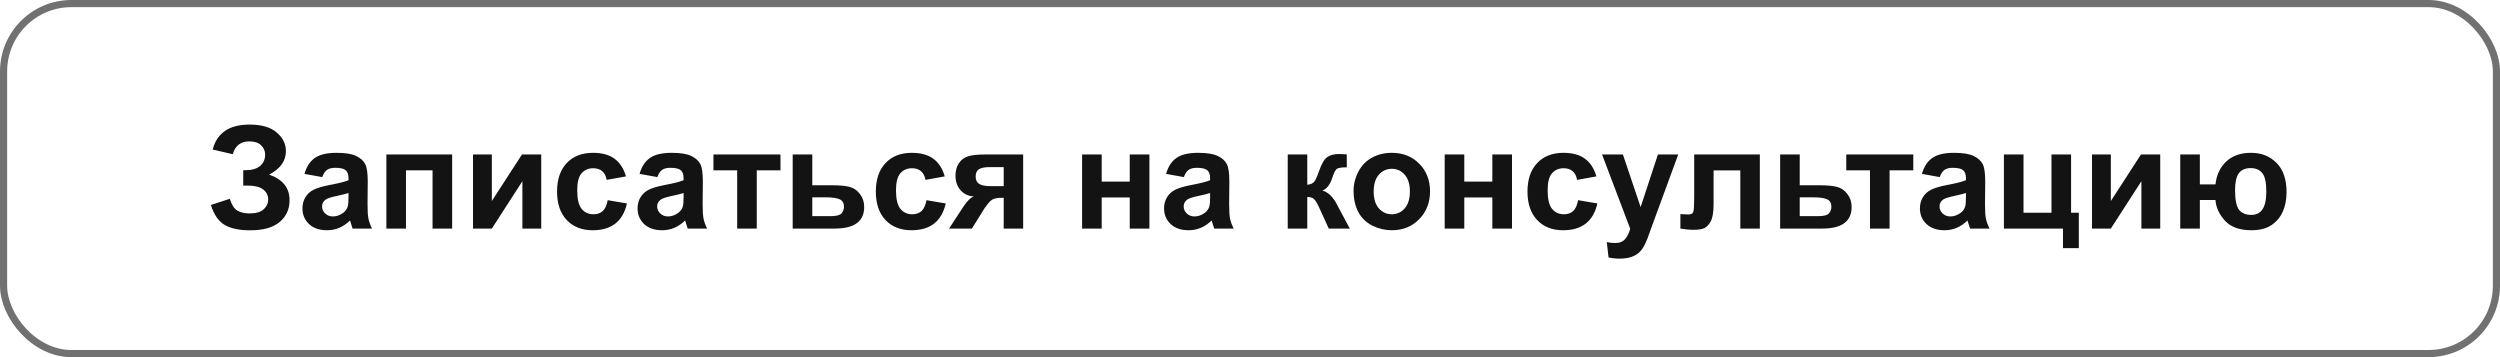
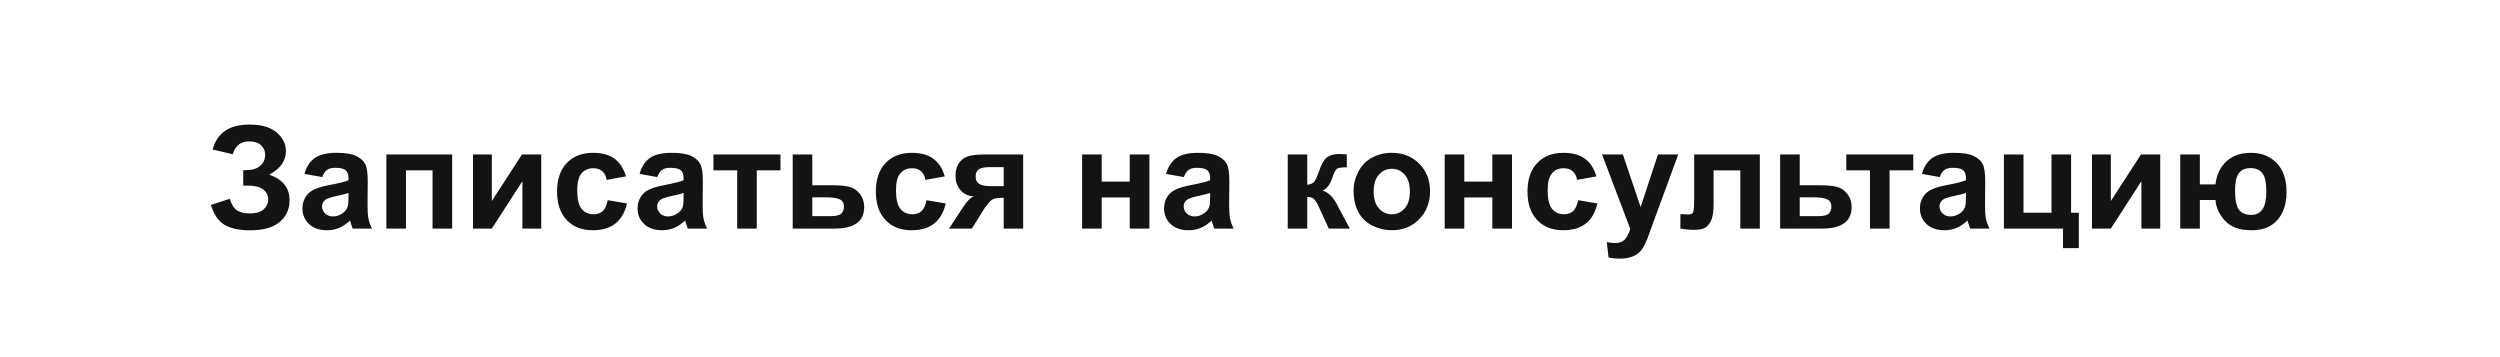
<svg xmlns="http://www.w3.org/2000/svg" width="350" height="50" viewBox="0 0 350 50" fill="none">
-   <rect x="0.5" y="0.5" width="349" height="49" rx="9.5" stroke="#131313" stroke-opacity="0.6" />
-   <path d="M32.588 21.59L29.775 20.936C30.381 18.605 32.103 17.439 34.941 17.439C36.621 17.439 37.887 17.811 38.74 18.553C39.6 19.288 40.029 20.154 40.029 21.15C40.029 21.834 39.834 22.453 39.443 23.006C39.053 23.553 38.467 24.035 37.685 24.451C38.636 24.777 39.349 25.239 39.824 25.838C40.3 26.43 40.537 27.163 40.537 28.035C40.537 29.292 40.075 30.307 39.15 31.082C38.232 31.857 36.855 32.244 35.02 32.244C33.522 32.244 32.34 31.997 31.475 31.502C30.609 31.001 29.958 30.066 29.521 28.699L32.168 27.83C32.441 28.689 32.803 29.246 33.252 29.5C33.708 29.754 34.268 29.881 34.932 29.881C35.843 29.881 36.507 29.686 36.924 29.295C37.34 28.898 37.549 28.445 37.549 27.938C37.549 27.352 37.311 26.88 36.836 26.521C36.367 26.163 35.658 25.984 34.707 25.984H34.053V23.826H34.385C35.27 23.826 35.947 23.628 36.416 23.23C36.885 22.833 37.119 22.306 37.119 21.648C37.119 21.128 36.927 20.688 36.543 20.33C36.165 19.972 35.622 19.793 34.912 19.793C33.701 19.793 32.926 20.392 32.588 21.59ZM45.117 24.793L42.627 24.344C42.907 23.341 43.389 22.599 44.072 22.117C44.756 21.635 45.772 21.395 47.119 21.395C48.343 21.395 49.255 21.541 49.853 21.834C50.453 22.12 50.872 22.488 51.113 22.938C51.361 23.38 51.484 24.197 51.484 25.389L51.455 28.592C51.455 29.503 51.497 30.177 51.582 30.613C51.673 31.043 51.839 31.505 52.08 32H49.365C49.294 31.818 49.206 31.547 49.102 31.189C49.056 31.027 49.023 30.919 49.004 30.867C48.535 31.323 48.034 31.665 47.5 31.893C46.966 32.12 46.397 32.234 45.791 32.234C44.723 32.234 43.88 31.945 43.262 31.365C42.65 30.786 42.344 30.053 42.344 29.168C42.344 28.582 42.484 28.061 42.764 27.605C43.044 27.143 43.434 26.792 43.935 26.551C44.443 26.303 45.172 26.088 46.123 25.906C47.406 25.665 48.294 25.441 48.789 25.232V24.959C48.789 24.432 48.659 24.057 48.398 23.836C48.138 23.608 47.647 23.494 46.924 23.494C46.435 23.494 46.055 23.592 45.781 23.787C45.508 23.976 45.286 24.311 45.117 24.793ZM48.789 27.02C48.438 27.137 47.881 27.277 47.119 27.439C46.357 27.602 45.859 27.762 45.625 27.918C45.267 28.172 45.088 28.494 45.088 28.885C45.088 29.269 45.231 29.601 45.518 29.881C45.804 30.161 46.169 30.301 46.611 30.301C47.106 30.301 47.578 30.138 48.027 29.812C48.359 29.565 48.578 29.262 48.682 28.904C48.753 28.67 48.789 28.224 48.789 27.566V27.02ZM54.092 21.629H63.301V32H60.557V23.846H56.836V32H54.092V21.629ZM66.221 21.629H68.857V28.143L73.076 21.629H75.772V32H73.135V25.369L68.857 32H66.221V21.629ZM87.637 24.695L84.932 25.184C84.841 24.643 84.632 24.236 84.307 23.963C83.988 23.689 83.571 23.553 83.057 23.553C82.373 23.553 81.826 23.79 81.416 24.266C81.012 24.734 80.811 25.522 80.811 26.629C80.811 27.859 81.016 28.729 81.426 29.236C81.842 29.744 82.399 29.998 83.096 29.998C83.617 29.998 84.043 29.852 84.375 29.559C84.707 29.259 84.941 28.748 85.078 28.025L87.773 28.484C87.493 29.721 86.956 30.656 86.162 31.287C85.368 31.919 84.303 32.234 82.969 32.234C81.452 32.234 80.241 31.756 79.336 30.799C78.438 29.842 77.988 28.517 77.988 26.824C77.988 25.112 78.441 23.781 79.346 22.83C80.251 21.873 81.475 21.395 83.018 21.395C84.281 21.395 85.283 21.668 86.025 22.215C86.774 22.755 87.311 23.582 87.637 24.695ZM92.031 24.793L89.541 24.344C89.821 23.341 90.303 22.599 90.986 22.117C91.67 21.635 92.686 21.395 94.033 21.395C95.257 21.395 96.169 21.541 96.768 21.834C97.367 22.12 97.787 22.488 98.027 22.938C98.275 23.38 98.398 24.197 98.398 25.389L98.369 28.592C98.369 29.503 98.412 30.177 98.496 30.613C98.587 31.043 98.753 31.505 98.994 32H96.279C96.208 31.818 96.12 31.547 96.016 31.189C95.97 31.027 95.938 30.919 95.918 30.867C95.449 31.323 94.948 31.665 94.414 31.893C93.88 32.12 93.311 32.234 92.705 32.234C91.637 32.234 90.794 31.945 90.176 31.365C89.564 30.786 89.258 30.053 89.258 29.168C89.258 28.582 89.398 28.061 89.678 27.605C89.958 27.143 90.348 26.792 90.85 26.551C91.357 26.303 92.087 26.088 93.037 25.906C94.32 25.665 95.208 25.441 95.703 25.232V24.959C95.703 24.432 95.573 24.057 95.312 23.836C95.052 23.608 94.561 23.494 93.838 23.494C93.35 23.494 92.969 23.592 92.695 23.787C92.422 23.976 92.201 24.311 92.031 24.793ZM95.703 27.02C95.352 27.137 94.795 27.277 94.033 27.439C93.272 27.602 92.773 27.762 92.539 27.918C92.181 28.172 92.002 28.494 92.002 28.885C92.002 29.269 92.145 29.601 92.432 29.881C92.718 30.161 93.083 30.301 93.525 30.301C94.02 30.301 94.492 30.138 94.941 29.812C95.273 29.565 95.492 29.262 95.596 28.904C95.667 28.67 95.703 28.224 95.703 27.566V27.02ZM99.883 21.629H109.268V23.846H105.947V32H103.203V23.846H99.883V21.629ZM110.977 21.629H113.721V25.936H116.475C117.555 25.936 118.385 26.014 118.965 26.17C119.544 26.326 120.026 26.665 120.41 27.186C120.794 27.7 120.986 28.299 120.986 28.982C120.986 29.985 120.641 30.74 119.951 31.248C119.268 31.749 118.239 32 116.865 32H110.977V21.629ZM113.721 30.262H116.279C117.08 30.262 117.591 30.131 117.812 29.871C118.04 29.611 118.154 29.301 118.154 28.943C118.154 28.442 117.959 28.097 117.568 27.908C117.184 27.719 116.497 27.625 115.508 27.625H113.721V30.262ZM132.266 24.695L129.561 25.184C129.469 24.643 129.261 24.236 128.936 23.963C128.617 23.689 128.2 23.553 127.686 23.553C127.002 23.553 126.455 23.79 126.045 24.266C125.641 24.734 125.439 25.522 125.439 26.629C125.439 27.859 125.645 28.729 126.055 29.236C126.471 29.744 127.028 29.998 127.725 29.998C128.245 29.998 128.672 29.852 129.004 29.559C129.336 29.259 129.57 28.748 129.707 28.025L132.402 28.484C132.122 29.721 131.585 30.656 130.791 31.287C129.997 31.919 128.932 32.234 127.598 32.234C126.081 32.234 124.87 31.756 123.965 30.799C123.066 29.842 122.617 28.517 122.617 26.824C122.617 25.112 123.07 23.781 123.975 22.83C124.88 21.873 126.104 21.395 127.646 21.395C128.91 21.395 129.912 21.668 130.654 22.215C131.403 22.755 131.94 23.582 132.266 24.695ZM143.242 21.629V32H140.518V27.693H140.264C139.671 27.693 139.235 27.771 138.955 27.928C138.682 28.078 138.376 28.4 138.037 28.895L137.871 29.1L136.064 32H132.871L134.834 28.992C135.394 28.133 135.902 27.638 136.357 27.508C135.589 27.462 134.964 27.172 134.482 26.639C134.007 26.098 133.77 25.412 133.77 24.578C133.77 23.908 133.926 23.335 134.238 22.859C134.557 22.384 134.977 22.062 135.498 21.893C136.025 21.717 136.807 21.629 137.842 21.629H143.242ZM140.518 23.396H138.555C137.832 23.396 137.324 23.501 137.031 23.709C136.738 23.911 136.592 24.249 136.592 24.725C136.592 25.2 136.758 25.542 137.09 25.75C137.422 25.958 137.965 26.062 138.721 26.062H140.518V23.396ZM151.494 21.629H154.238V25.428H158.164V21.629H160.918V32H158.164V27.645H154.238V32H151.494V21.629ZM165.742 24.793L163.252 24.344C163.532 23.341 164.014 22.599 164.697 22.117C165.381 21.635 166.396 21.395 167.744 21.395C168.968 21.395 169.88 21.541 170.479 21.834C171.077 22.12 171.497 22.488 171.738 22.938C171.986 23.38 172.109 24.197 172.109 25.389L172.08 28.592C172.08 29.503 172.122 30.177 172.207 30.613C172.298 31.043 172.464 31.505 172.705 32H169.99C169.919 31.818 169.831 31.547 169.727 31.189C169.681 31.027 169.648 30.919 169.629 30.867C169.16 31.323 168.659 31.665 168.125 31.893C167.591 32.12 167.021 32.234 166.416 32.234C165.348 32.234 164.505 31.945 163.887 31.365C163.275 30.786 162.969 30.053 162.969 29.168C162.969 28.582 163.109 28.061 163.389 27.605C163.669 27.143 164.059 26.792 164.561 26.551C165.068 26.303 165.798 26.088 166.748 25.906C168.031 25.665 168.919 25.441 169.414 25.232V24.959C169.414 24.432 169.284 24.057 169.023 23.836C168.763 23.608 168.271 23.494 167.549 23.494C167.061 23.494 166.68 23.592 166.406 23.787C166.133 23.976 165.911 24.311 165.742 24.793ZM169.414 27.02C169.062 27.137 168.506 27.277 167.744 27.439C166.982 27.602 166.484 27.762 166.25 27.918C165.892 28.172 165.713 28.494 165.713 28.885C165.713 29.269 165.856 29.601 166.143 29.881C166.429 30.161 166.794 30.301 167.236 30.301C167.731 30.301 168.203 30.138 168.652 29.812C168.984 29.565 169.202 29.262 169.307 28.904C169.378 28.67 169.414 28.224 169.414 27.566V27.02ZM180.283 21.629H183.018V25.867C183.473 25.815 183.796 25.675 183.984 25.447C184.173 25.219 184.401 24.721 184.668 23.953C185.02 22.931 185.404 22.277 185.82 21.99C186.237 21.704 186.784 21.561 187.461 21.561C187.669 21.561 188.031 21.577 188.545 21.609L188.555 23.426C187.832 23.426 187.37 23.494 187.168 23.631C186.966 23.774 186.748 24.201 186.514 24.91C186.195 25.867 185.736 26.456 185.137 26.678C186.003 26.919 186.735 27.671 187.334 28.934C187.367 28.999 187.402 29.067 187.441 29.139L188.975 32H186.025L184.658 29.002C184.378 28.396 184.134 28.009 183.926 27.84C183.724 27.664 183.421 27.576 183.018 27.576V32H180.283V21.629ZM189.502 26.668C189.502 25.756 189.727 24.874 190.176 24.021C190.625 23.169 191.26 22.518 192.08 22.068C192.907 21.619 193.828 21.395 194.844 21.395C196.413 21.395 197.699 21.906 198.701 22.928C199.704 23.943 200.205 25.229 200.205 26.785C200.205 28.354 199.697 29.656 198.682 30.691C197.673 31.72 196.4 32.234 194.863 32.234C193.913 32.234 193.005 32.02 192.139 31.59C191.279 31.16 190.625 30.532 190.176 29.705C189.727 28.872 189.502 27.859 189.502 26.668ZM192.314 26.814C192.314 27.843 192.559 28.631 193.047 29.178C193.535 29.725 194.137 29.998 194.854 29.998C195.57 29.998 196.169 29.725 196.65 29.178C197.139 28.631 197.383 27.837 197.383 26.795C197.383 25.779 197.139 24.998 196.65 24.451C196.169 23.904 195.57 23.631 194.854 23.631C194.137 23.631 193.535 23.904 193.047 24.451C192.559 24.998 192.314 25.786 192.314 26.814ZM202.256 21.629H205V25.428H208.926V21.629H211.68V32H208.926V27.645H205V32H202.256V21.629ZM223.496 24.695L220.791 25.184C220.7 24.643 220.492 24.236 220.166 23.963C219.847 23.689 219.43 23.553 218.916 23.553C218.232 23.553 217.686 23.79 217.275 24.266C216.872 24.734 216.67 25.522 216.67 26.629C216.67 27.859 216.875 28.729 217.285 29.236C217.702 29.744 218.258 29.998 218.955 29.998C219.476 29.998 219.902 29.852 220.234 29.559C220.566 29.259 220.801 28.748 220.938 28.025L223.633 28.484C223.353 29.721 222.816 30.656 222.021 31.287C221.227 31.919 220.163 32.234 218.828 32.234C217.311 32.234 216.1 31.756 215.195 30.799C214.297 29.842 213.848 28.517 213.848 26.824C213.848 25.112 214.3 23.781 215.205 22.83C216.11 21.873 217.334 21.395 218.877 21.395C220.14 21.395 221.143 21.668 221.885 22.215C222.633 22.755 223.171 23.582 223.496 24.695ZM224.287 21.629H227.207L229.688 28.992L232.109 21.629H234.951L231.289 31.609L230.635 33.416C230.394 34.022 230.163 34.484 229.941 34.803C229.727 35.122 229.476 35.379 229.189 35.574C228.91 35.776 228.561 35.932 228.145 36.043C227.734 36.154 227.269 36.209 226.748 36.209C226.221 36.209 225.703 36.154 225.195 36.043L224.951 33.895C225.381 33.979 225.768 34.022 226.113 34.022C226.751 34.022 227.223 33.833 227.529 33.455C227.835 33.084 228.07 32.609 228.232 32.029L224.287 21.629ZM237.188 21.629H246.377V32H243.643V23.855H239.902V28.514C239.902 29.699 239.766 30.532 239.492 31.014C239.219 31.489 238.916 31.801 238.584 31.951C238.252 32.101 237.718 32.176 236.982 32.176C236.546 32.176 235.97 32.117 235.254 32V29.979C235.312 29.979 235.465 29.985 235.713 29.998C235.999 30.018 236.221 30.027 236.377 30.027C236.748 30.027 236.976 29.907 237.061 29.666C237.145 29.419 237.188 28.738 237.188 27.625V21.629ZM249.219 21.629H251.963V25.936H254.717C255.798 25.936 256.628 26.014 257.207 26.17C257.786 26.326 258.268 26.665 258.652 27.186C259.036 27.7 259.229 28.299 259.229 28.982C259.229 29.985 258.883 30.74 258.193 31.248C257.51 31.749 256.481 32 255.107 32H249.219V21.629ZM251.963 30.262H254.521C255.322 30.262 255.833 30.131 256.055 29.871C256.283 29.611 256.396 29.301 256.396 28.943C256.396 28.442 256.201 28.097 255.811 27.908C255.426 27.719 254.74 27.625 253.75 27.625H251.963V30.262ZM258.477 21.629H267.861V23.846H264.541V32H261.797V23.846H258.477V21.629ZM271.562 24.793L269.072 24.344C269.352 23.341 269.834 22.599 270.518 22.117C271.201 21.635 272.217 21.395 273.564 21.395C274.788 21.395 275.7 21.541 276.299 21.834C276.898 22.12 277.318 22.488 277.559 22.938C277.806 23.38 277.93 24.197 277.93 25.389L277.9 28.592C277.9 29.503 277.943 30.177 278.027 30.613C278.118 31.043 278.285 31.505 278.525 32H275.811C275.739 31.818 275.651 31.547 275.547 31.189C275.501 31.027 275.469 30.919 275.449 30.867C274.98 31.323 274.479 31.665 273.945 31.893C273.411 32.12 272.842 32.234 272.236 32.234C271.169 32.234 270.326 31.945 269.707 31.365C269.095 30.786 268.789 30.053 268.789 29.168C268.789 28.582 268.929 28.061 269.209 27.605C269.489 27.143 269.88 26.792 270.381 26.551C270.889 26.303 271.618 26.088 272.568 25.906C273.851 25.665 274.74 25.441 275.234 25.232V24.959C275.234 24.432 275.104 24.057 274.844 23.836C274.583 23.608 274.092 23.494 273.369 23.494C272.881 23.494 272.5 23.592 272.227 23.787C271.953 23.976 271.732 24.311 271.562 24.793ZM275.234 27.02C274.883 27.137 274.326 27.277 273.564 27.439C272.803 27.602 272.305 27.762 272.07 27.918C271.712 28.172 271.533 28.494 271.533 28.885C271.533 29.269 271.676 29.601 271.963 29.881C272.249 30.161 272.614 30.301 273.057 30.301C273.551 30.301 274.023 30.138 274.473 29.812C274.805 29.565 275.023 29.262 275.127 28.904C275.199 28.67 275.234 28.224 275.234 27.566V27.02ZM280.547 21.629H283.291V29.783H287.207V21.629H289.951V29.783H291.035V34.734H288.818V32H280.547V21.629ZM292.881 21.629H295.518V28.143L299.736 21.629H302.432V32H299.795V25.369L295.518 32H292.881V21.629ZM305.234 21.629H307.979V25.818H310.166C310.309 24.49 310.811 23.422 311.67 22.615C312.536 21.801 313.691 21.395 315.137 21.395C316.595 21.395 317.79 21.866 318.721 22.811C319.652 23.755 320.117 25.115 320.117 26.893C320.117 27.934 319.941 28.846 319.59 29.627C319.245 30.408 318.714 31.04 317.998 31.521C317.282 31.997 316.348 32.234 315.195 32.234C313.535 32.234 312.298 31.785 311.484 30.887C310.671 29.982 310.231 29.018 310.166 27.996H307.979V32H305.234V21.629ZM315.098 23.533C314.336 23.533 313.779 23.777 313.428 24.266C313.083 24.754 312.91 25.532 312.91 26.6C312.91 27.967 313.096 28.891 313.467 29.373C313.844 29.848 314.414 30.086 315.176 30.086C315.879 30.086 316.406 29.819 316.758 29.285C317.109 28.745 317.285 27.938 317.285 26.863C317.285 25.548 317.093 24.666 316.709 24.217C316.331 23.761 315.794 23.533 315.098 23.533Z" fill="#131313" />
+   <path d="M32.588 21.59L29.775 20.936C30.381 18.605 32.103 17.439 34.941 17.439C36.621 17.439 37.887 17.811 38.74 18.553C39.6 19.288 40.029 20.154 40.029 21.15C40.029 21.834 39.834 22.453 39.443 23.006C39.053 23.553 38.467 24.035 37.685 24.451C38.636 24.777 39.349 25.239 39.824 25.838C40.3 26.43 40.537 27.163 40.537 28.035C40.537 29.292 40.075 30.307 39.15 31.082C38.232 31.857 36.855 32.244 35.02 32.244C33.522 32.244 32.34 31.997 31.475 31.502C30.609 31.001 29.958 30.066 29.521 28.699L32.168 27.83C32.441 28.689 32.803 29.246 33.252 29.5C33.708 29.754 34.268 29.881 34.932 29.881C35.843 29.881 36.507 29.686 36.924 29.295C37.34 28.898 37.549 28.445 37.549 27.938C37.549 27.352 37.311 26.88 36.836 26.521C36.367 26.163 35.658 25.984 34.707 25.984H34.053V23.826H34.385C35.27 23.826 35.947 23.628 36.416 23.23C36.885 22.833 37.119 22.306 37.119 21.648C37.119 21.128 36.927 20.688 36.543 20.33C36.165 19.972 35.622 19.793 34.912 19.793C33.701 19.793 32.926 20.392 32.588 21.59ZM45.117 24.793L42.627 24.344C42.907 23.341 43.389 22.599 44.072 22.117C44.756 21.635 45.772 21.395 47.119 21.395C48.343 21.395 49.255 21.541 49.853 21.834C50.453 22.12 50.872 22.488 51.113 22.938C51.361 23.38 51.484 24.197 51.484 25.389L51.455 28.592C51.455 29.503 51.497 30.177 51.582 30.613C51.673 31.043 51.839 31.505 52.08 32H49.365C49.294 31.818 49.206 31.547 49.102 31.189C49.056 31.027 49.023 30.919 49.004 30.867C48.535 31.323 48.034 31.665 47.5 31.893C46.966 32.12 46.397 32.234 45.791 32.234C44.723 32.234 43.88 31.945 43.262 31.365C42.65 30.786 42.344 30.053 42.344 29.168C42.344 28.582 42.484 28.061 42.764 27.605C43.044 27.143 43.434 26.792 43.935 26.551C44.443 26.303 45.172 26.088 46.123 25.906C47.406 25.665 48.294 25.441 48.789 25.232V24.959C48.789 24.432 48.659 24.057 48.398 23.836C48.138 23.608 47.647 23.494 46.924 23.494C46.435 23.494 46.055 23.592 45.781 23.787C45.508 23.976 45.286 24.311 45.117 24.793ZM48.789 27.02C48.438 27.137 47.881 27.277 47.119 27.439C46.357 27.602 45.859 27.762 45.625 27.918C45.267 28.172 45.088 28.494 45.088 28.885C45.088 29.269 45.231 29.601 45.518 29.881C45.804 30.161 46.169 30.301 46.611 30.301C47.106 30.301 47.578 30.138 48.027 29.812C48.359 29.565 48.578 29.262 48.682 28.904C48.753 28.67 48.789 28.224 48.789 27.566V27.02ZM54.092 21.629H63.301V32H60.557V23.846H56.836V32H54.092V21.629ZM66.221 21.629H68.857V28.143L73.076 21.629H75.772V32H73.135V25.369L68.857 32H66.221V21.629ZM87.637 24.695L84.932 25.184C84.841 24.643 84.632 24.236 84.307 23.963C83.988 23.689 83.571 23.553 83.057 23.553C82.373 23.553 81.826 23.79 81.416 24.266C81.012 24.734 80.811 25.522 80.811 26.629C80.811 27.859 81.016 28.729 81.426 29.236C81.842 29.744 82.399 29.998 83.096 29.998C83.617 29.998 84.043 29.852 84.375 29.559C84.707 29.259 84.941 28.748 85.078 28.025L87.773 28.484C87.493 29.721 86.956 30.656 86.162 31.287C85.368 31.919 84.303 32.234 82.969 32.234C81.452 32.234 80.241 31.756 79.336 30.799C78.438 29.842 77.988 28.517 77.988 26.824C77.988 25.112 78.441 23.781 79.346 22.83C80.251 21.873 81.475 21.395 83.018 21.395C84.281 21.395 85.283 21.668 86.025 22.215C86.774 22.755 87.311 23.582 87.637 24.695ZM92.031 24.793L89.541 24.344C89.821 23.341 90.303 22.599 90.986 22.117C91.67 21.635 92.686 21.395 94.033 21.395C95.257 21.395 96.169 21.541 96.768 21.834C97.367 22.12 97.787 22.488 98.027 22.938C98.275 23.38 98.398 24.197 98.398 25.389L98.369 28.592C98.369 29.503 98.412 30.177 98.496 30.613C98.587 31.043 98.753 31.505 98.994 32H96.279C96.208 31.818 96.12 31.547 96.016 31.189C95.97 31.027 95.938 30.919 95.918 30.867C95.449 31.323 94.948 31.665 94.414 31.893C93.88 32.12 93.311 32.234 92.705 32.234C91.637 32.234 90.794 31.945 90.176 31.365C89.564 30.786 89.258 30.053 89.258 29.168C89.258 28.582 89.398 28.061 89.678 27.605C89.958 27.143 90.348 26.792 90.85 26.551C91.357 26.303 92.087 26.088 93.037 25.906C94.32 25.665 95.208 25.441 95.703 25.232V24.959C95.703 24.432 95.573 24.057 95.312 23.836C95.052 23.608 94.561 23.494 93.838 23.494C93.35 23.494 92.969 23.592 92.695 23.787C92.422 23.976 92.201 24.311 92.031 24.793ZM95.703 27.02C95.352 27.137 94.795 27.277 94.033 27.439C93.272 27.602 92.773 27.762 92.539 27.918C92.181 28.172 92.002 28.494 92.002 28.885C92.002 29.269 92.145 29.601 92.432 29.881C92.718 30.161 93.083 30.301 93.525 30.301C94.02 30.301 94.492 30.138 94.941 29.812C95.273 29.565 95.492 29.262 95.596 28.904C95.667 28.67 95.703 28.224 95.703 27.566V27.02ZM99.883 21.629H109.268V23.846H105.947V32H103.203V23.846H99.883V21.629ZM110.977 21.629H113.721V25.936H116.475C117.555 25.936 118.385 26.014 118.965 26.17C119.544 26.326 120.026 26.665 120.41 27.186C120.794 27.7 120.986 28.299 120.986 28.982C120.986 29.985 120.641 30.74 119.951 31.248C119.268 31.749 118.239 32 116.865 32H110.977V21.629ZM113.721 30.262H116.279C117.08 30.262 117.591 30.131 117.812 29.871C118.04 29.611 118.154 29.301 118.154 28.943C118.154 28.442 117.959 28.097 117.568 27.908C117.184 27.719 116.497 27.625 115.508 27.625H113.721V30.262ZM132.266 24.695L129.561 25.184C129.469 24.643 129.261 24.236 128.936 23.963C128.617 23.689 128.2 23.553 127.686 23.553C127.002 23.553 126.455 23.79 126.045 24.266C125.641 24.734 125.439 25.522 125.439 26.629C125.439 27.859 125.645 28.729 126.055 29.236C126.471 29.744 127.028 29.998 127.725 29.998C128.245 29.998 128.672 29.852 129.004 29.559C129.336 29.259 129.57 28.748 129.707 28.025L132.402 28.484C132.122 29.721 131.585 30.656 130.791 31.287C129.997 31.919 128.932 32.234 127.598 32.234C126.081 32.234 124.87 31.756 123.965 30.799C123.066 29.842 122.617 28.517 122.617 26.824C122.617 25.112 123.07 23.781 123.975 22.83C124.88 21.873 126.104 21.395 127.646 21.395C128.91 21.395 129.912 21.668 130.654 22.215C131.403 22.755 131.94 23.582 132.266 24.695ZM143.242 21.629V32H140.518V27.693H140.264C139.671 27.693 139.235 27.771 138.955 27.928C138.682 28.078 138.376 28.4 138.037 28.895L137.871 29.1L136.064 32H132.871L134.834 28.992C135.394 28.133 135.902 27.638 136.357 27.508C135.589 27.462 134.964 27.172 134.482 26.639C134.007 26.098 133.77 25.412 133.77 24.578C133.77 23.908 133.926 23.335 134.238 22.859C134.557 22.384 134.977 22.062 135.498 21.893C136.025 21.717 136.807 21.629 137.842 21.629H143.242ZM140.518 23.396H138.555C137.832 23.396 137.324 23.501 137.031 23.709C136.738 23.911 136.592 24.249 136.592 24.725C136.592 25.2 136.758 25.542 137.09 25.75C137.422 25.958 137.965 26.062 138.721 26.062H140.518V23.396ZM151.494 21.629H154.238V25.428H158.164V21.629H160.918V32H158.164V27.645H154.238V32H151.494V21.629ZM165.742 24.793L163.252 24.344C163.532 23.341 164.014 22.599 164.697 22.117C165.381 21.635 166.396 21.395 167.744 21.395C168.968 21.395 169.88 21.541 170.479 21.834C171.077 22.12 171.497 22.488 171.738 22.938C171.986 23.38 172.109 24.197 172.109 25.389L172.08 28.592C172.08 29.503 172.122 30.177 172.207 30.613C172.298 31.043 172.464 31.505 172.705 32H169.99C169.919 31.818 169.831 31.547 169.727 31.189C169.681 31.027 169.648 30.919 169.629 30.867C169.16 31.323 168.659 31.665 168.125 31.893C167.591 32.12 167.021 32.234 166.416 32.234C165.348 32.234 164.505 31.945 163.887 31.365C163.275 30.786 162.969 30.053 162.969 29.168C162.969 28.582 163.109 28.061 163.389 27.605C163.669 27.143 164.059 26.792 164.561 26.551C165.068 26.303 165.798 26.088 166.748 25.906C168.031 25.665 168.919 25.441 169.414 25.232V24.959C169.414 24.432 169.284 24.057 169.023 23.836C168.763 23.608 168.271 23.494 167.549 23.494C167.061 23.494 166.68 23.592 166.406 23.787C166.133 23.976 165.911 24.311 165.742 24.793ZM169.414 27.02C169.062 27.137 168.506 27.277 167.744 27.439C166.982 27.602 166.484 27.762 166.25 27.918C165.892 28.172 165.713 28.494 165.713 28.885C165.713 29.269 165.856 29.601 166.143 29.881C166.429 30.161 166.794 30.301 167.236 30.301C167.731 30.301 168.203 30.138 168.652 29.812C168.984 29.565 169.202 29.262 169.307 28.904C169.378 28.67 169.414 28.224 169.414 27.566V27.02ZM180.283 21.629H183.018V25.867C183.473 25.815 183.796 25.675 183.984 25.447C184.173 25.219 184.401 24.721 184.668 23.953C185.02 22.931 185.404 22.277 185.82 21.99C186.237 21.704 186.784 21.561 187.461 21.561C187.669 21.561 188.031 21.577 188.545 21.609L188.555 23.426C187.832 23.426 187.37 23.494 187.168 23.631C186.966 23.774 186.748 24.201 186.514 24.91C186.195 25.867 185.736 26.456 185.137 26.678C186.003 26.919 186.735 27.671 187.334 28.934L188.975 32H186.025L184.658 29.002C184.378 28.396 184.134 28.009 183.926 27.84C183.724 27.664 183.421 27.576 183.018 27.576V32H180.283V21.629ZM189.502 26.668C189.502 25.756 189.727 24.874 190.176 24.021C190.625 23.169 191.26 22.518 192.08 22.068C192.907 21.619 193.828 21.395 194.844 21.395C196.413 21.395 197.699 21.906 198.701 22.928C199.704 23.943 200.205 25.229 200.205 26.785C200.205 28.354 199.697 29.656 198.682 30.691C197.673 31.72 196.4 32.234 194.863 32.234C193.913 32.234 193.005 32.02 192.139 31.59C191.279 31.16 190.625 30.532 190.176 29.705C189.727 28.872 189.502 27.859 189.502 26.668ZM192.314 26.814C192.314 27.843 192.559 28.631 193.047 29.178C193.535 29.725 194.137 29.998 194.854 29.998C195.57 29.998 196.169 29.725 196.65 29.178C197.139 28.631 197.383 27.837 197.383 26.795C197.383 25.779 197.139 24.998 196.65 24.451C196.169 23.904 195.57 23.631 194.854 23.631C194.137 23.631 193.535 23.904 193.047 24.451C192.559 24.998 192.314 25.786 192.314 26.814ZM202.256 21.629H205V25.428H208.926V21.629H211.68V32H208.926V27.645H205V32H202.256V21.629ZM223.496 24.695L220.791 25.184C220.7 24.643 220.492 24.236 220.166 23.963C219.847 23.689 219.43 23.553 218.916 23.553C218.232 23.553 217.686 23.79 217.275 24.266C216.872 24.734 216.67 25.522 216.67 26.629C216.67 27.859 216.875 28.729 217.285 29.236C217.702 29.744 218.258 29.998 218.955 29.998C219.476 29.998 219.902 29.852 220.234 29.559C220.566 29.259 220.801 28.748 220.938 28.025L223.633 28.484C223.353 29.721 222.816 30.656 222.021 31.287C221.227 31.919 220.163 32.234 218.828 32.234C217.311 32.234 216.1 31.756 215.195 30.799C214.297 29.842 213.848 28.517 213.848 26.824C213.848 25.112 214.3 23.781 215.205 22.83C216.11 21.873 217.334 21.395 218.877 21.395C220.14 21.395 221.143 21.668 221.885 22.215C222.633 22.755 223.171 23.582 223.496 24.695ZM224.287 21.629H227.207L229.688 28.992L232.109 21.629H234.951L231.289 31.609L230.635 33.416C230.394 34.022 230.163 34.484 229.941 34.803C229.727 35.122 229.476 35.379 229.189 35.574C228.91 35.776 228.561 35.932 228.145 36.043C227.734 36.154 227.269 36.209 226.748 36.209C226.221 36.209 225.703 36.154 225.195 36.043L224.951 33.895C225.381 33.979 225.768 34.022 226.113 34.022C226.751 34.022 227.223 33.833 227.529 33.455C227.835 33.084 228.07 32.609 228.232 32.029L224.287 21.629ZM237.188 21.629H246.377V32H243.643V23.855H239.902V28.514C239.902 29.699 239.766 30.532 239.492 31.014C239.219 31.489 238.916 31.801 238.584 31.951C238.252 32.101 237.718 32.176 236.982 32.176C236.546 32.176 235.97 32.117 235.254 32V29.979C235.312 29.979 235.465 29.985 235.713 29.998C235.999 30.018 236.221 30.027 236.377 30.027C236.748 30.027 236.976 29.907 237.061 29.666C237.145 29.419 237.188 28.738 237.188 27.625V21.629ZM249.219 21.629H251.963V25.936H254.717C255.798 25.936 256.628 26.014 257.207 26.17C257.786 26.326 258.268 26.665 258.652 27.186C259.036 27.7 259.229 28.299 259.229 28.982C259.229 29.985 258.883 30.74 258.193 31.248C257.51 31.749 256.481 32 255.107 32H249.219V21.629ZM251.963 30.262H254.521C255.322 30.262 255.833 30.131 256.055 29.871C256.283 29.611 256.396 29.301 256.396 28.943C256.396 28.442 256.201 28.097 255.811 27.908C255.426 27.719 254.74 27.625 253.75 27.625H251.963V30.262ZM258.477 21.629H267.861V23.846H264.541V32H261.797V23.846H258.477V21.629ZM271.562 24.793L269.072 24.344C269.352 23.341 269.834 22.599 270.518 22.117C271.201 21.635 272.217 21.395 273.564 21.395C274.788 21.395 275.7 21.541 276.299 21.834C276.898 22.12 277.318 22.488 277.559 22.938C277.806 23.38 277.93 24.197 277.93 25.389L277.9 28.592C277.9 29.503 277.943 30.177 278.027 30.613C278.118 31.043 278.285 31.505 278.525 32H275.811C275.739 31.818 275.651 31.547 275.547 31.189C275.501 31.027 275.469 30.919 275.449 30.867C274.98 31.323 274.479 31.665 273.945 31.893C273.411 32.12 272.842 32.234 272.236 32.234C271.169 32.234 270.326 31.945 269.707 31.365C269.095 30.786 268.789 30.053 268.789 29.168C268.789 28.582 268.929 28.061 269.209 27.605C269.489 27.143 269.88 26.792 270.381 26.551C270.889 26.303 271.618 26.088 272.568 25.906C273.851 25.665 274.74 25.441 275.234 25.232V24.959C275.234 24.432 275.104 24.057 274.844 23.836C274.583 23.608 274.092 23.494 273.369 23.494C272.881 23.494 272.5 23.592 272.227 23.787C271.953 23.976 271.732 24.311 271.562 24.793ZM275.234 27.02C274.883 27.137 274.326 27.277 273.564 27.439C272.803 27.602 272.305 27.762 272.07 27.918C271.712 28.172 271.533 28.494 271.533 28.885C271.533 29.269 271.676 29.601 271.963 29.881C272.249 30.161 272.614 30.301 273.057 30.301C273.551 30.301 274.023 30.138 274.473 29.812C274.805 29.565 275.023 29.262 275.127 28.904C275.199 28.67 275.234 28.224 275.234 27.566V27.02ZM280.547 21.629H283.291V29.783H287.207V21.629H289.951V29.783H291.035V34.734H288.818V32H280.547V21.629ZM292.881 21.629H295.518V28.143L299.736 21.629H302.432V32H299.795V25.369L295.518 32H292.881V21.629ZM305.234 21.629H307.979V25.818H310.166C310.309 24.49 310.811 23.422 311.67 22.615C312.536 21.801 313.691 21.395 315.137 21.395C316.595 21.395 317.79 21.866 318.721 22.811C319.652 23.755 320.117 25.115 320.117 26.893C320.117 27.934 319.941 28.846 319.59 29.627C319.245 30.408 318.714 31.04 317.998 31.521C317.282 31.997 316.348 32.234 315.195 32.234C313.535 32.234 312.298 31.785 311.484 30.887C310.671 29.982 310.231 29.018 310.166 27.996H307.979V32H305.234V21.629ZM315.098 23.533C314.336 23.533 313.779 23.777 313.428 24.266C313.083 24.754 312.91 25.532 312.91 26.6C312.91 27.967 313.096 28.891 313.467 29.373C313.844 29.848 314.414 30.086 315.176 30.086C315.879 30.086 316.406 29.819 316.758 29.285C317.109 28.745 317.285 27.938 317.285 26.863C317.285 25.548 317.093 24.666 316.709 24.217C316.331 23.761 315.794 23.533 315.098 23.533Z" fill="#131313" />
</svg>